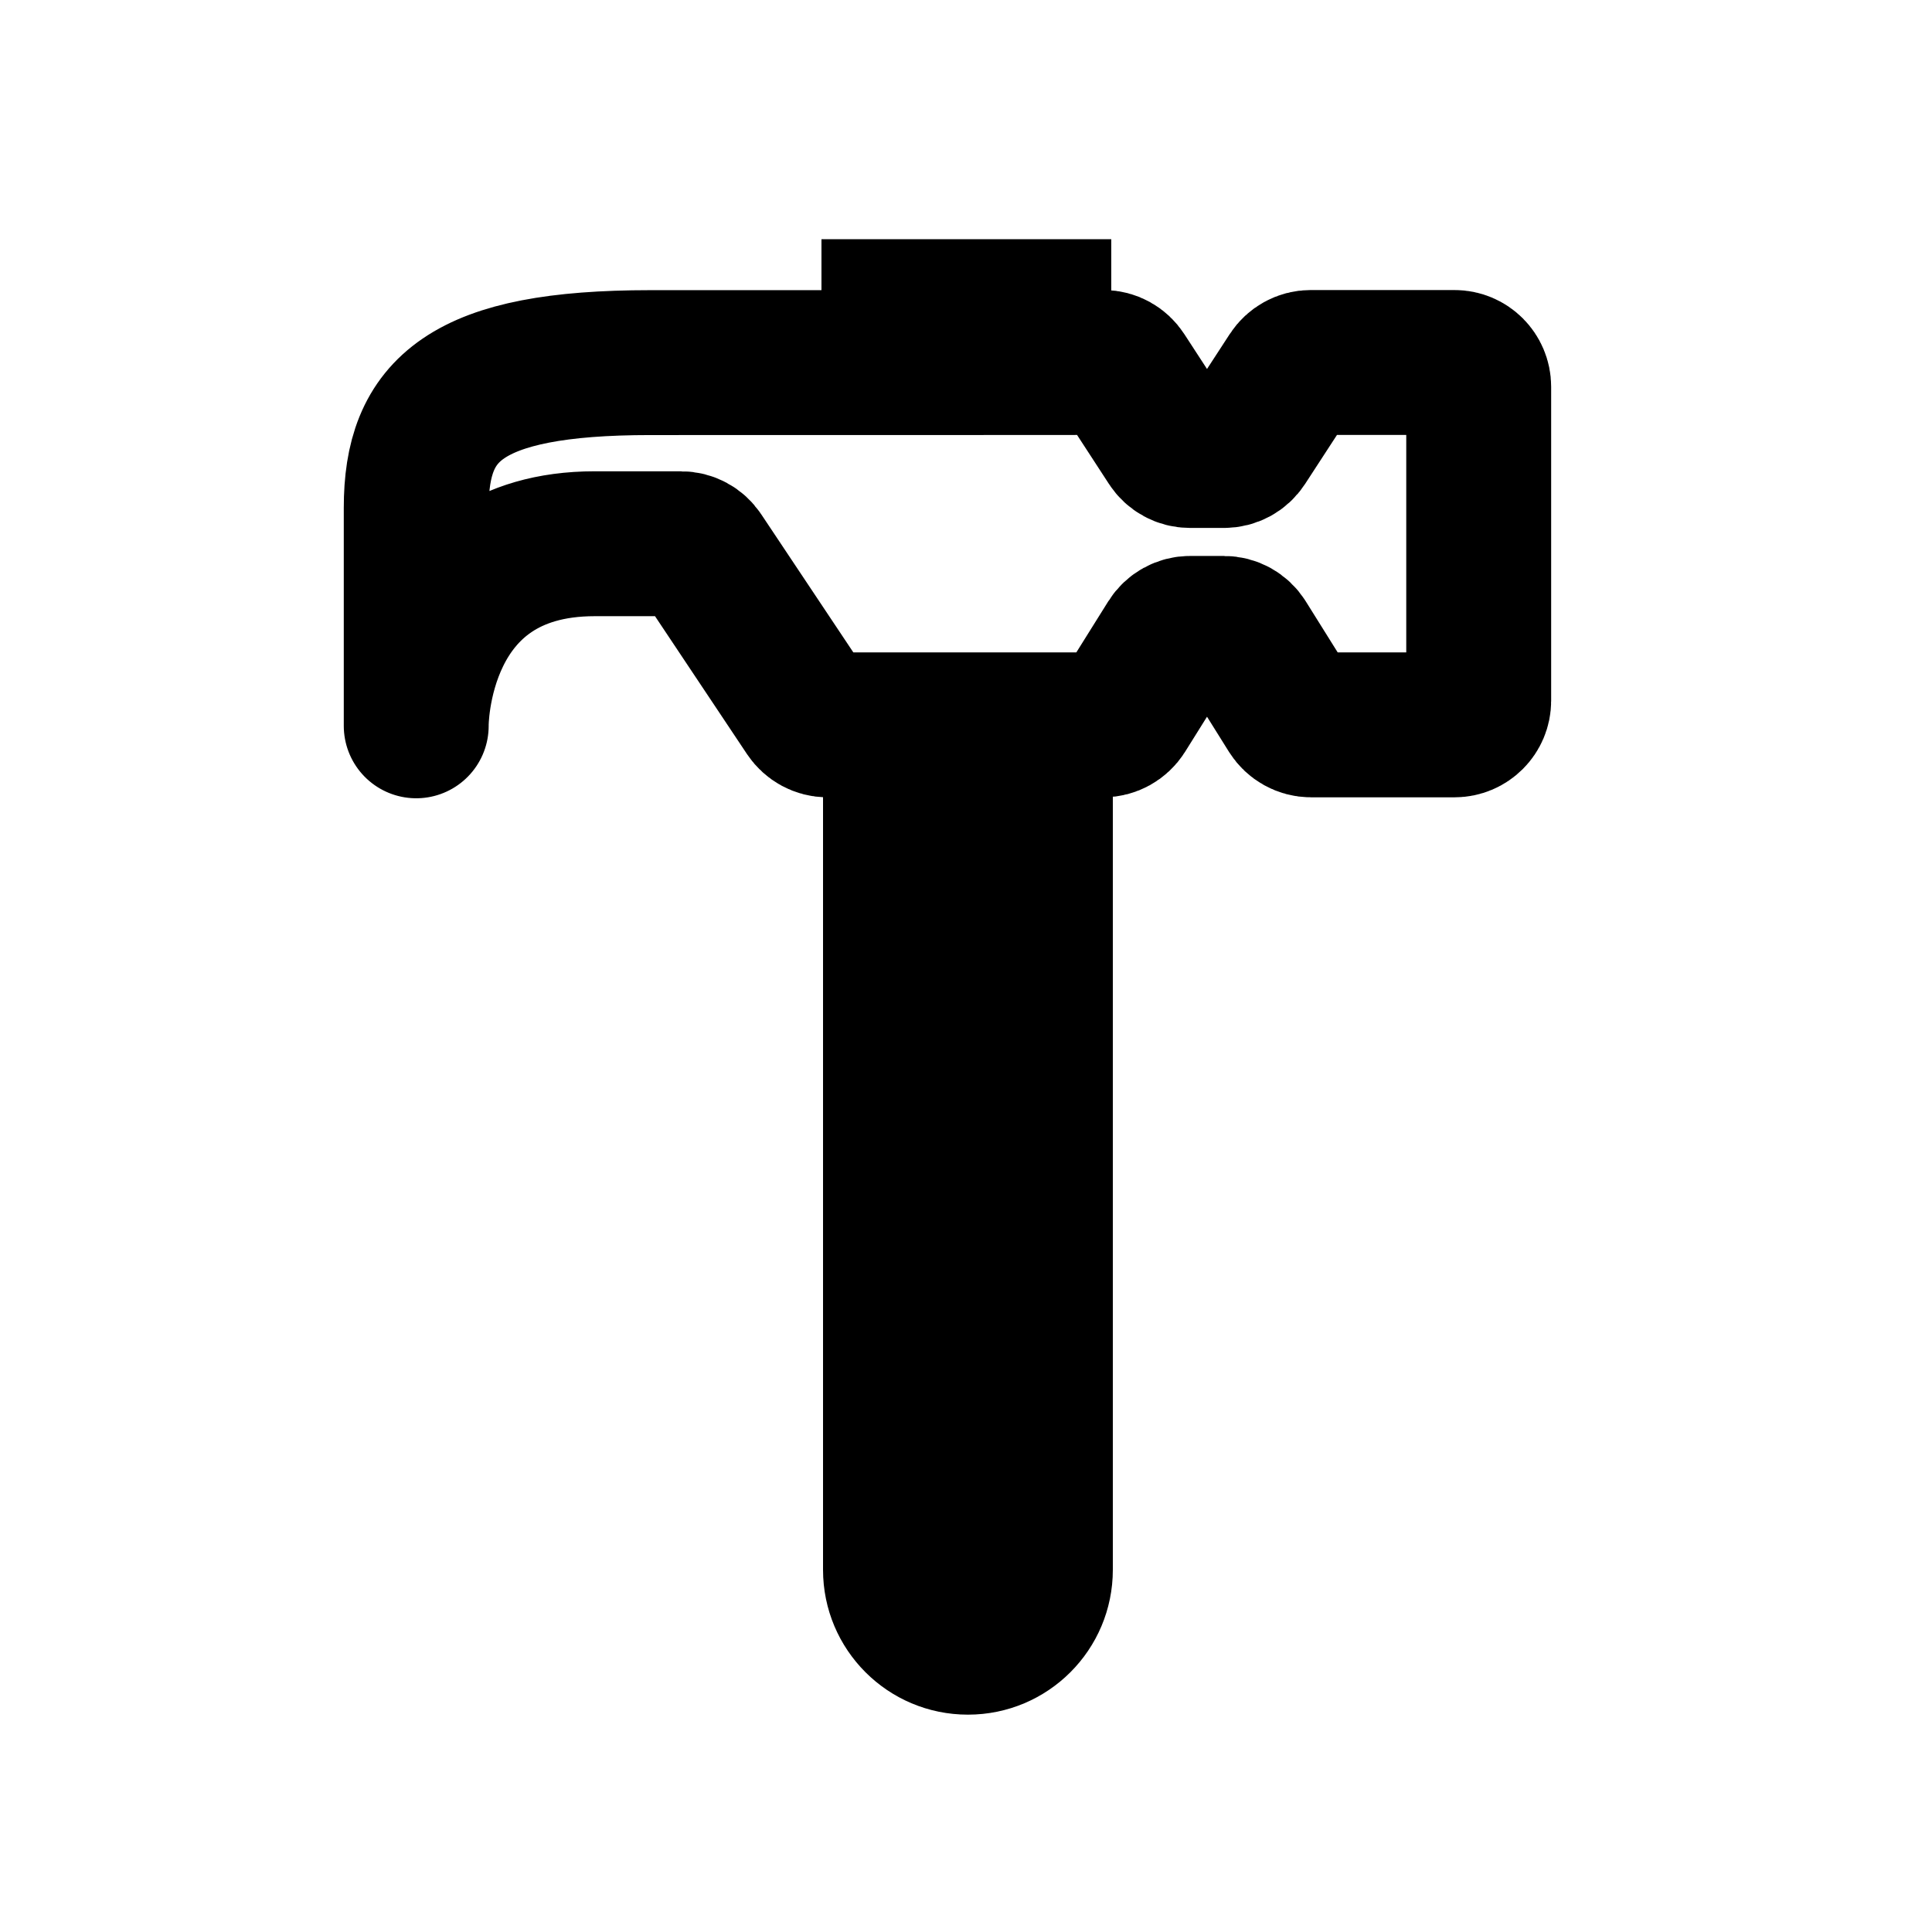
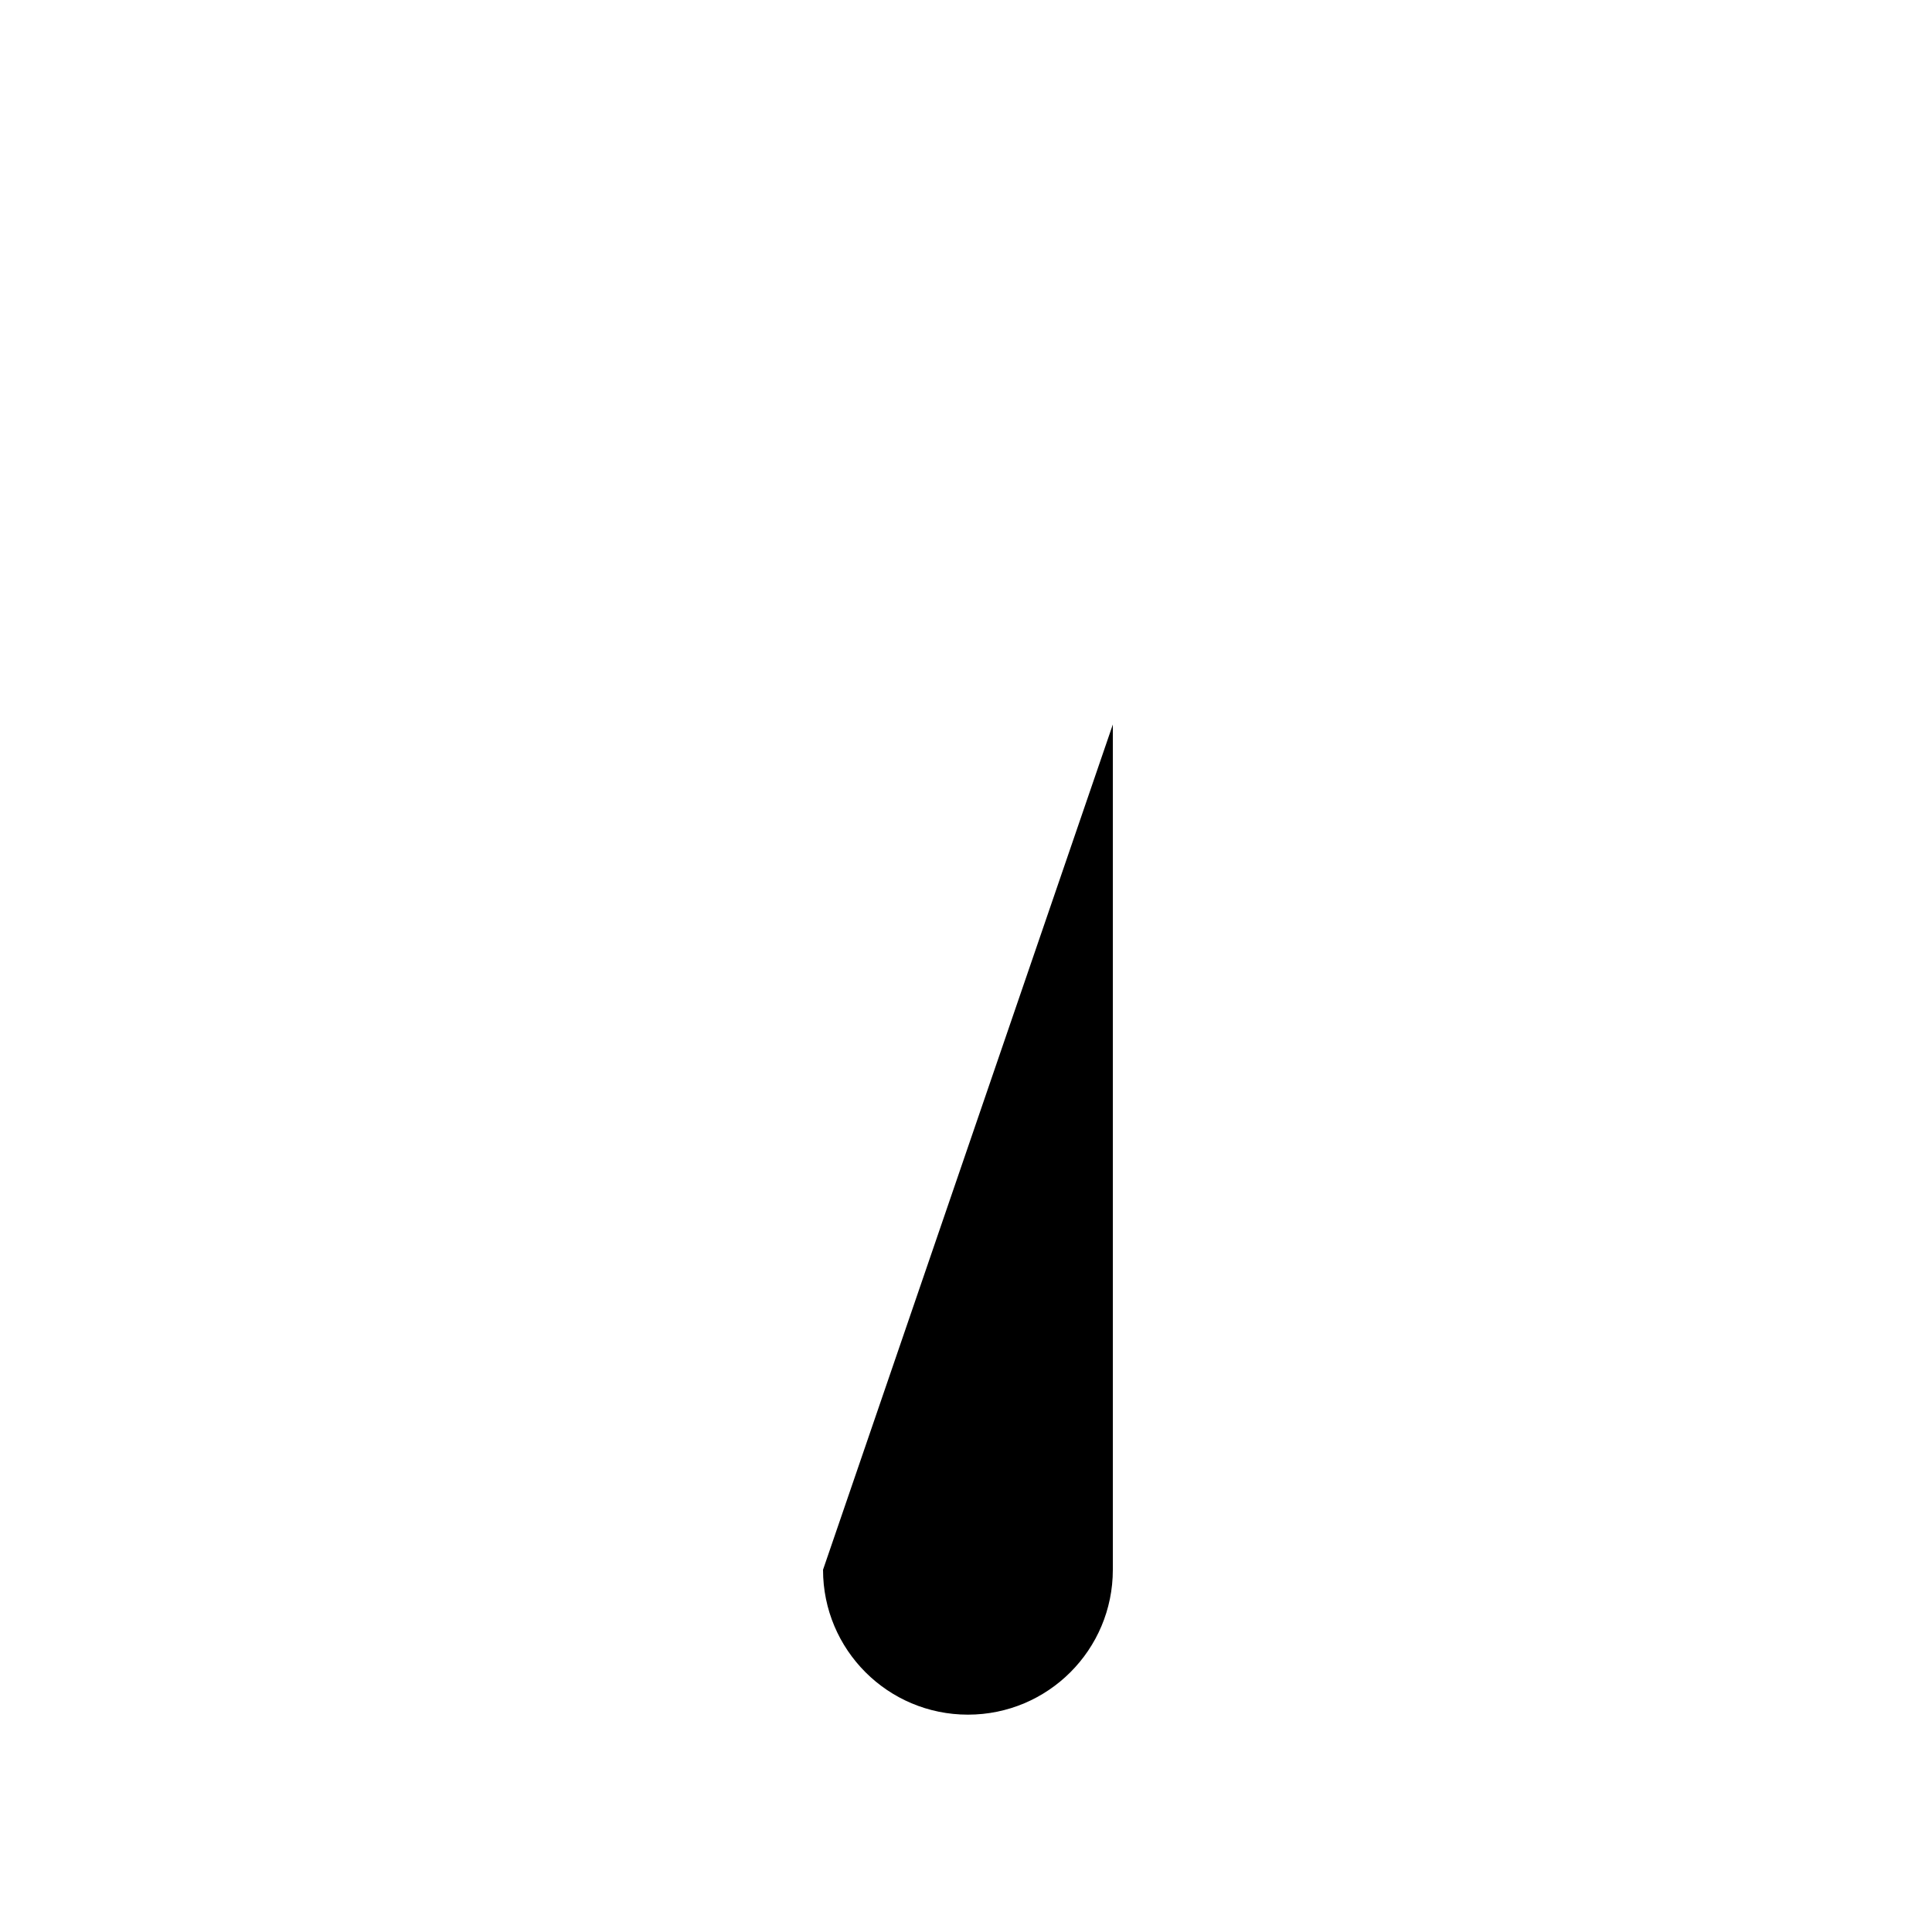
<svg xmlns="http://www.w3.org/2000/svg" width="16" height="16" viewBox="0 0 16 16" fill="none">
-   <path d="M5.386 3.003C6.728 3.003 8.663 3.003 9.138 3.002C9.206 3.002 9.268 3.037 9.305 3.094L9.687 3.681C9.724 3.738 9.787 3.772 9.854 3.772H10.137C10.205 3.772 10.268 3.738 10.305 3.681L10.687 3.094C10.724 3.037 10.787 3.002 10.854 3.002H12.046C12.156 3.002 12.246 3.092 12.246 3.203V5.803C12.246 5.913 12.156 6.003 12.046 6.003H10.857C10.788 6.003 10.724 5.967 10.687 5.909L10.305 5.298C10.268 5.239 10.204 5.204 10.135 5.204H9.857C9.788 5.204 9.724 5.239 9.687 5.298L9.305 5.909C9.268 5.967 9.204 6.003 9.135 6.003H6.853C6.786 6.003 6.724 5.969 6.686 5.913L5.805 4.592C5.768 4.536 5.706 4.503 5.639 4.503H4.925C3.437 4.503 3.447 6.003 3.447 6.003C3.447 6.124 3.447 5.082 3.447 4.206C3.447 3.392 3.846 3.003 5.386 3.003Z" stroke="currentColor" stroke-width="1.2" />
-   <path d="M9.216 13C9.216 13.663 8.679 14.2 8.016 14.2C7.353 14.2 6.816 13.663 6.816 13L9.216 13ZM9.216 6L9.216 13L6.816 13L6.816 6L9.216 6Z" fill="currentColor" />
-   <line x1="8.003" y1="1.981" x2="8.003" y2="3" stroke="currentColor" stroke-width="2.4" />
+   <path d="M9.216 13C9.216 13.663 8.679 14.2 8.016 14.2C7.353 14.2 6.816 13.663 6.816 13L9.216 13ZM9.216 6L9.216 13L6.816 13L9.216 6Z" fill="currentColor" />
</svg>